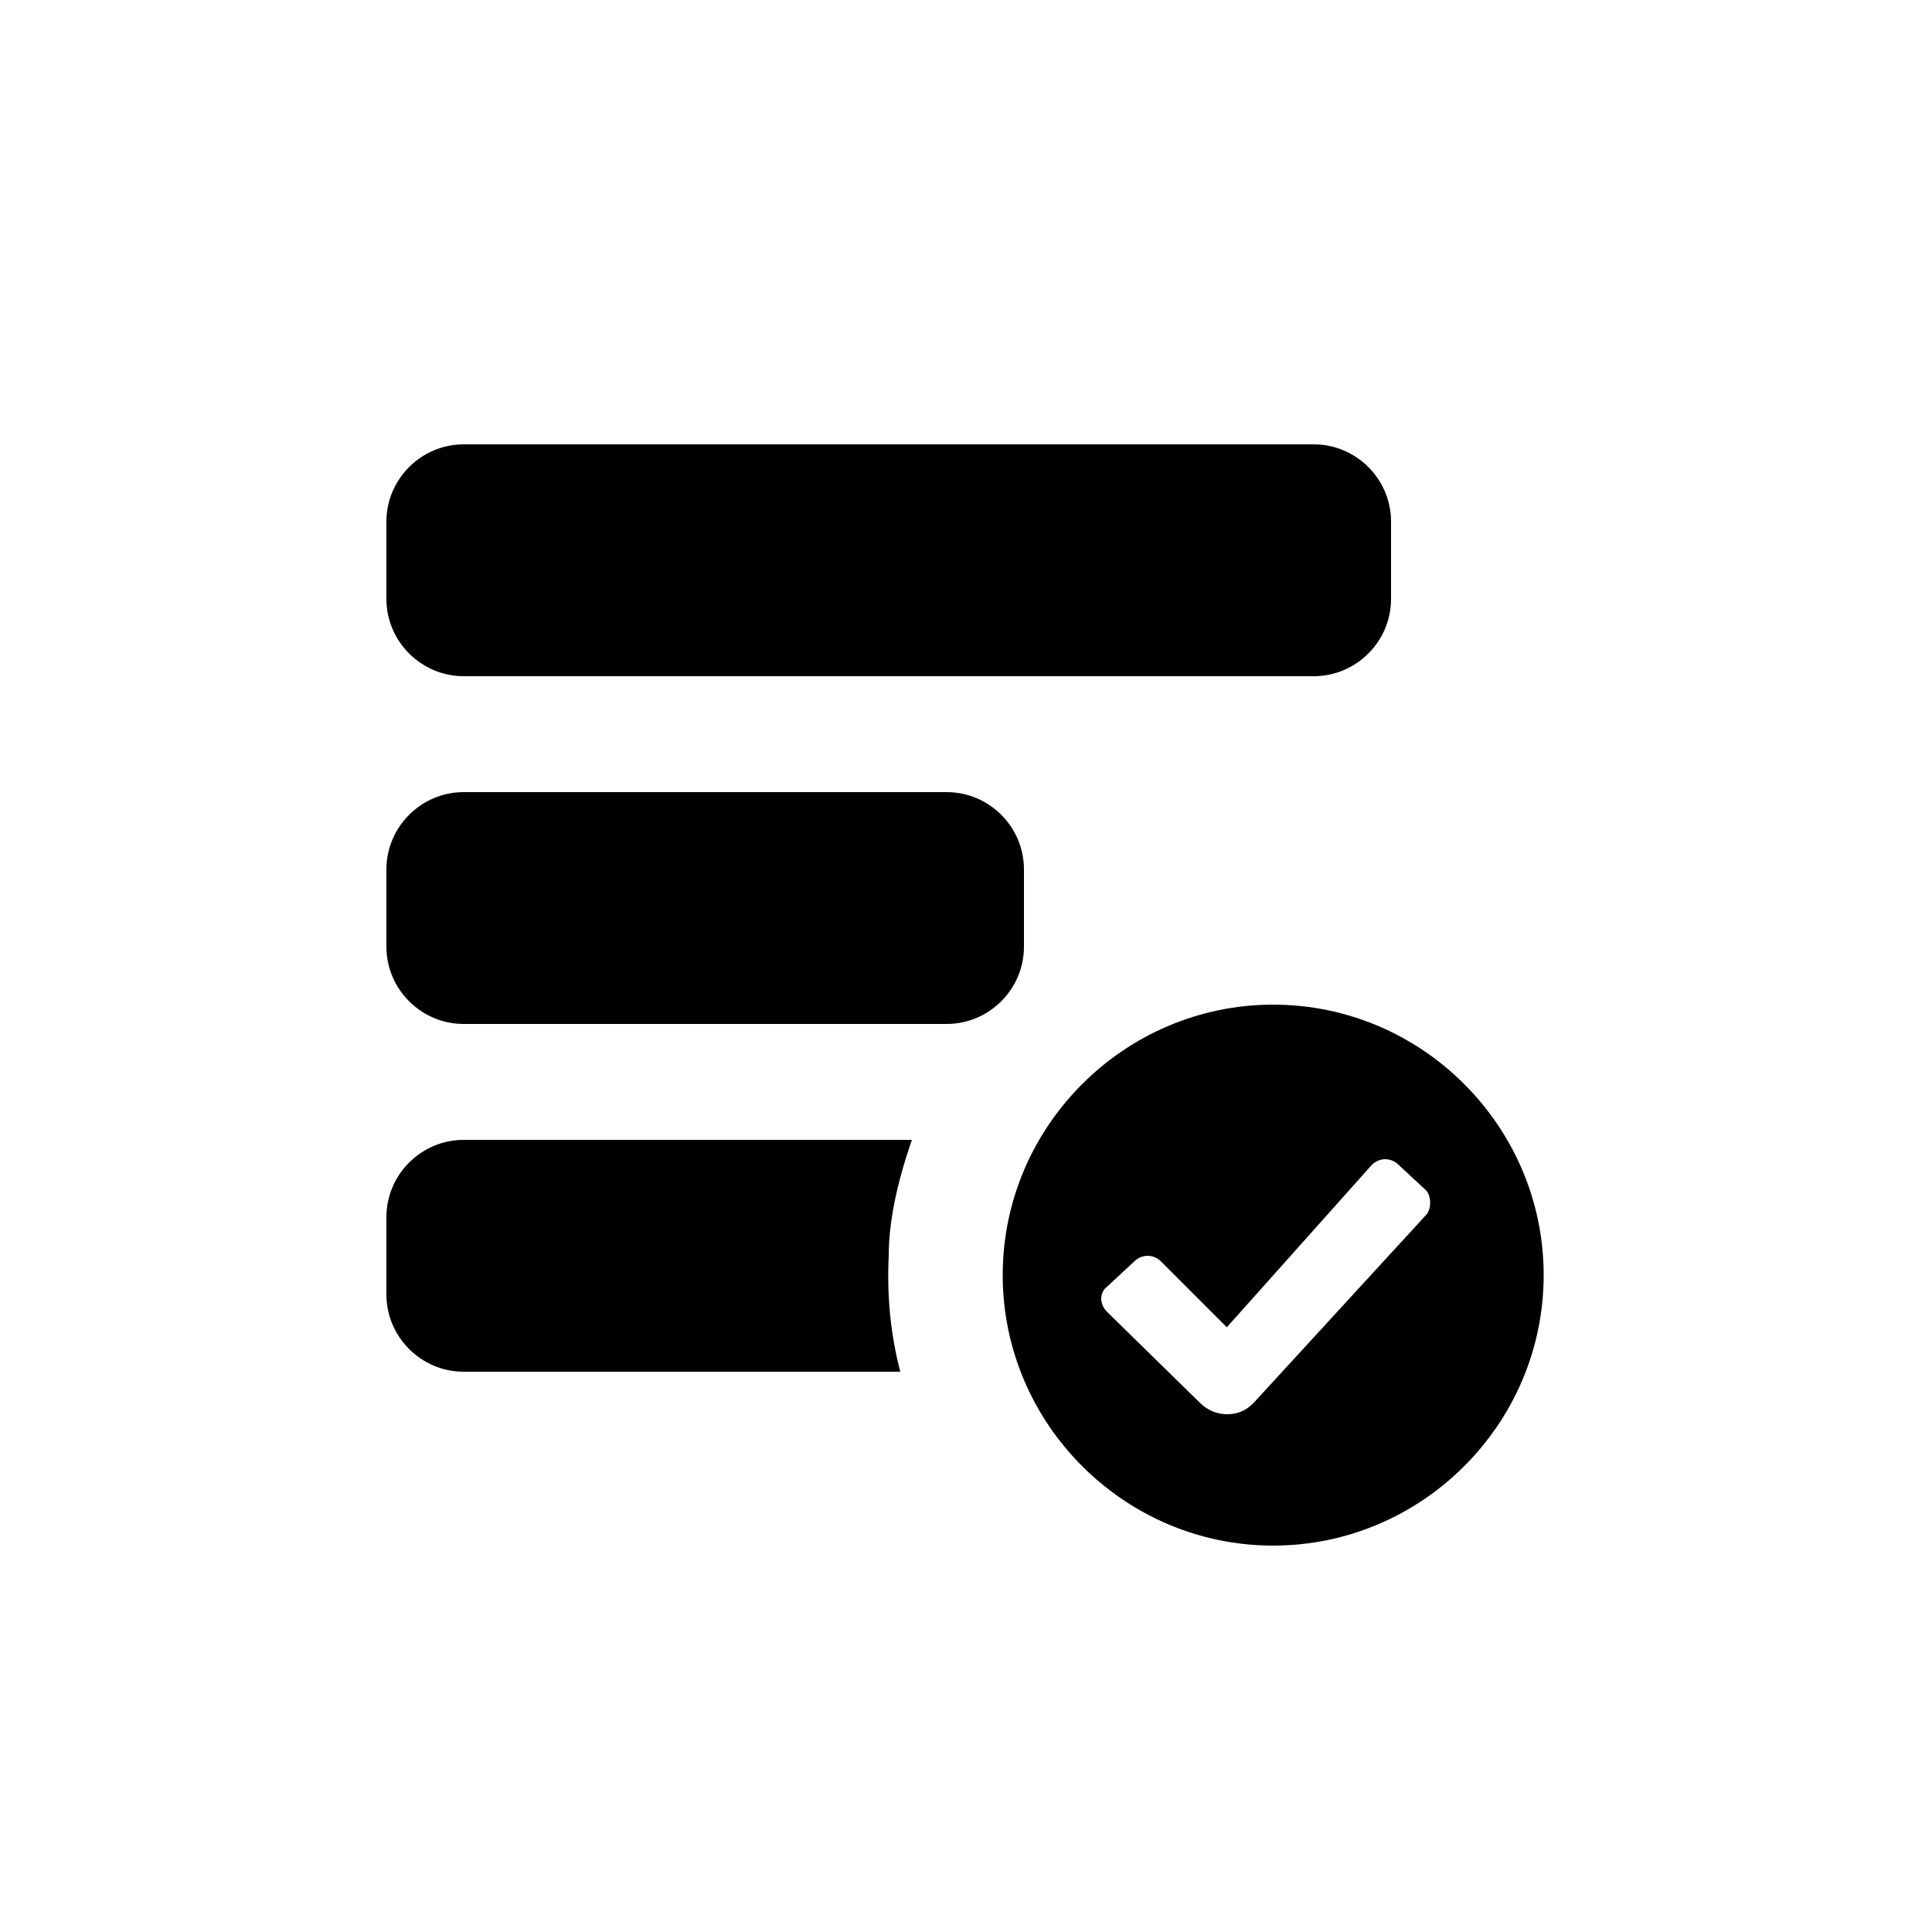
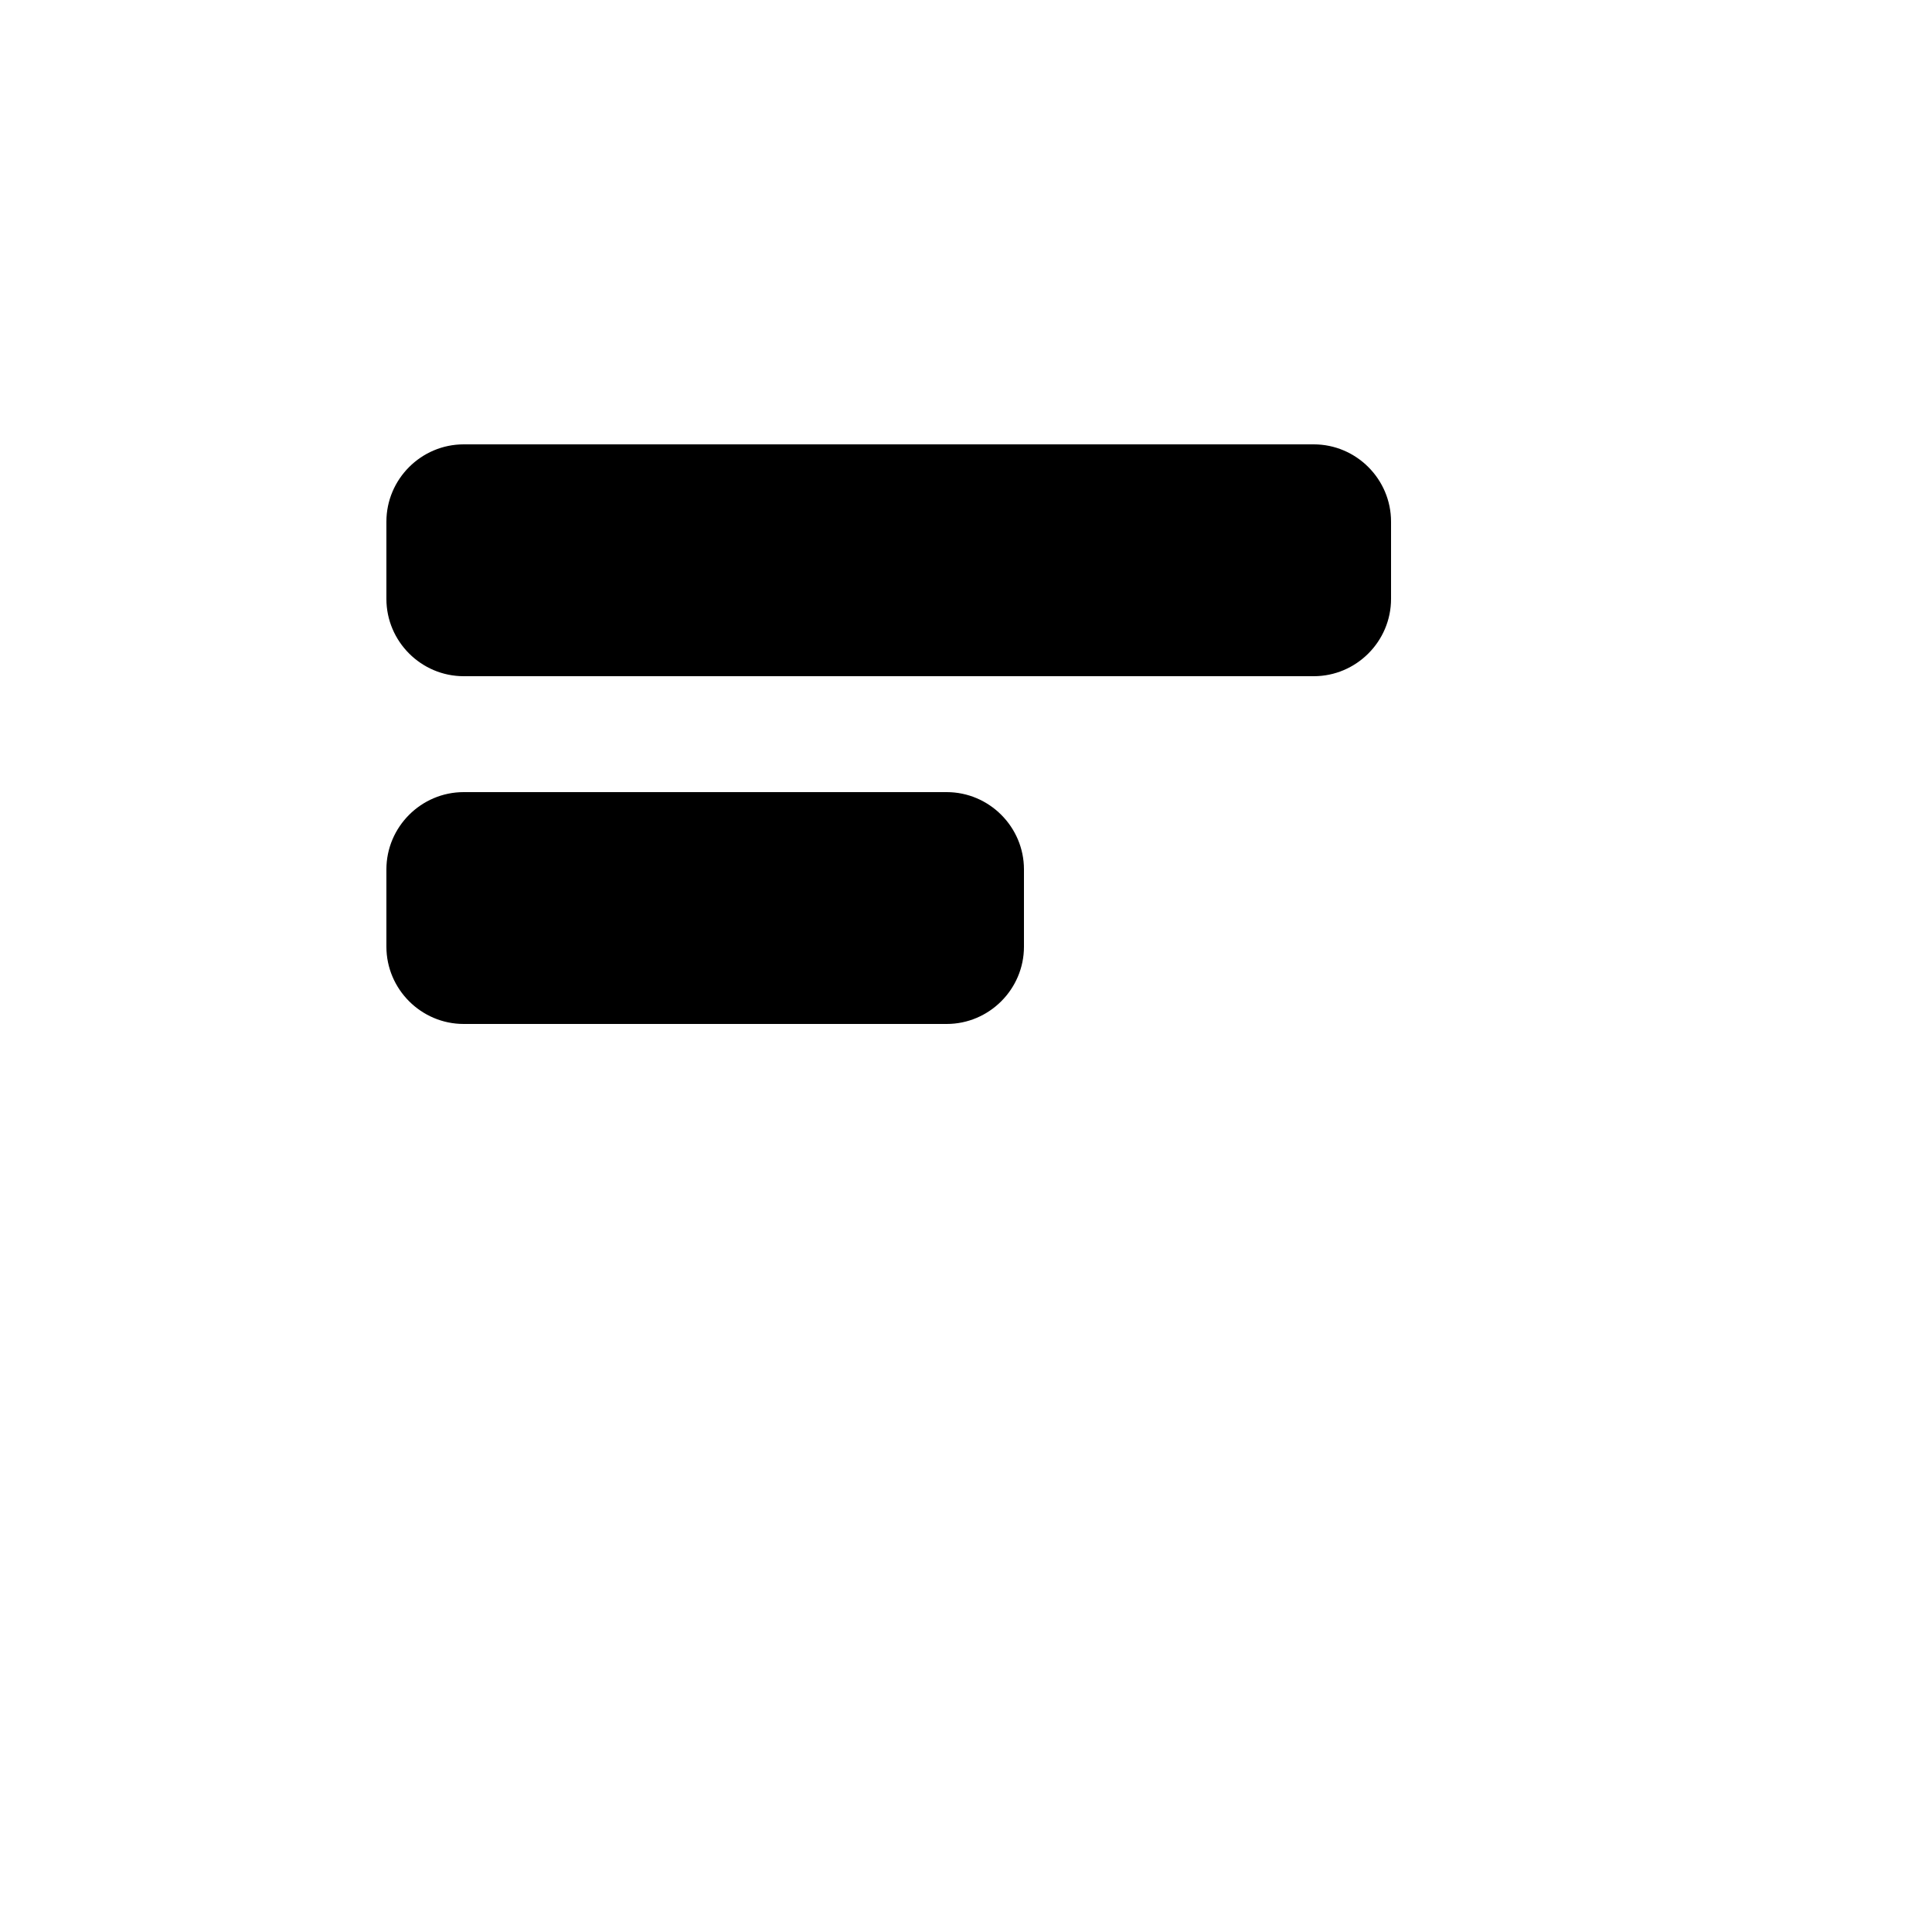
<svg xmlns="http://www.w3.org/2000/svg" fill="#000000" width="800px" height="800px" viewBox="0 0 100 100" enable-background="new 0 0 100 100" xml:space="preserve">
  <g>
    <path d="M24,23h44c2.2,0,4,1.8,4,4v4c0,2.2-1.8,4-4,4H24c-2.2,0-4-1.8-4-4v-4C20,24.8,21.8,23,24,23z" />
    <path d="M24,41h25c2.2,0,4,1.8,4,4v4c0,2.2-1.8,4-4,4H24c-2.2,0-4-1.8-4-4v-4C20,42.8,21.8,41,24,41z" />
-     <path d="M65.9,52c7.7,0,14,6.3,14,14s-6.3,14-14,14s-14-6.3-14-14S58.2,52,65.9,52z M73.8,62.9c0.3-0.3,0.3-1,0-1.3   l-1.4-1.3c-0.4-0.4-1-0.4-1.4,0l-7.5,8.4l-3.4-3.4c-0.4-0.4-1-0.4-1.4,0l-1.4,1.3c-0.4,0.3-0.4,0.9,0,1.3l4.8,4.7   c0.4,0.4,0.9,0.6,1.4,0.6c0.6,0,1-0.2,1.4-0.6L73.8,62.9z M24,59h23.2c-0.8,2.3-1.2,4.3-1.2,6c-0.1,2.1,0.1,4.1,0.6,6H24l0,0   c-2.2,0-4-1.8-4-4v-4l0,0C20,60.8,21.8,59,24,59z" />
  </g>
</svg>